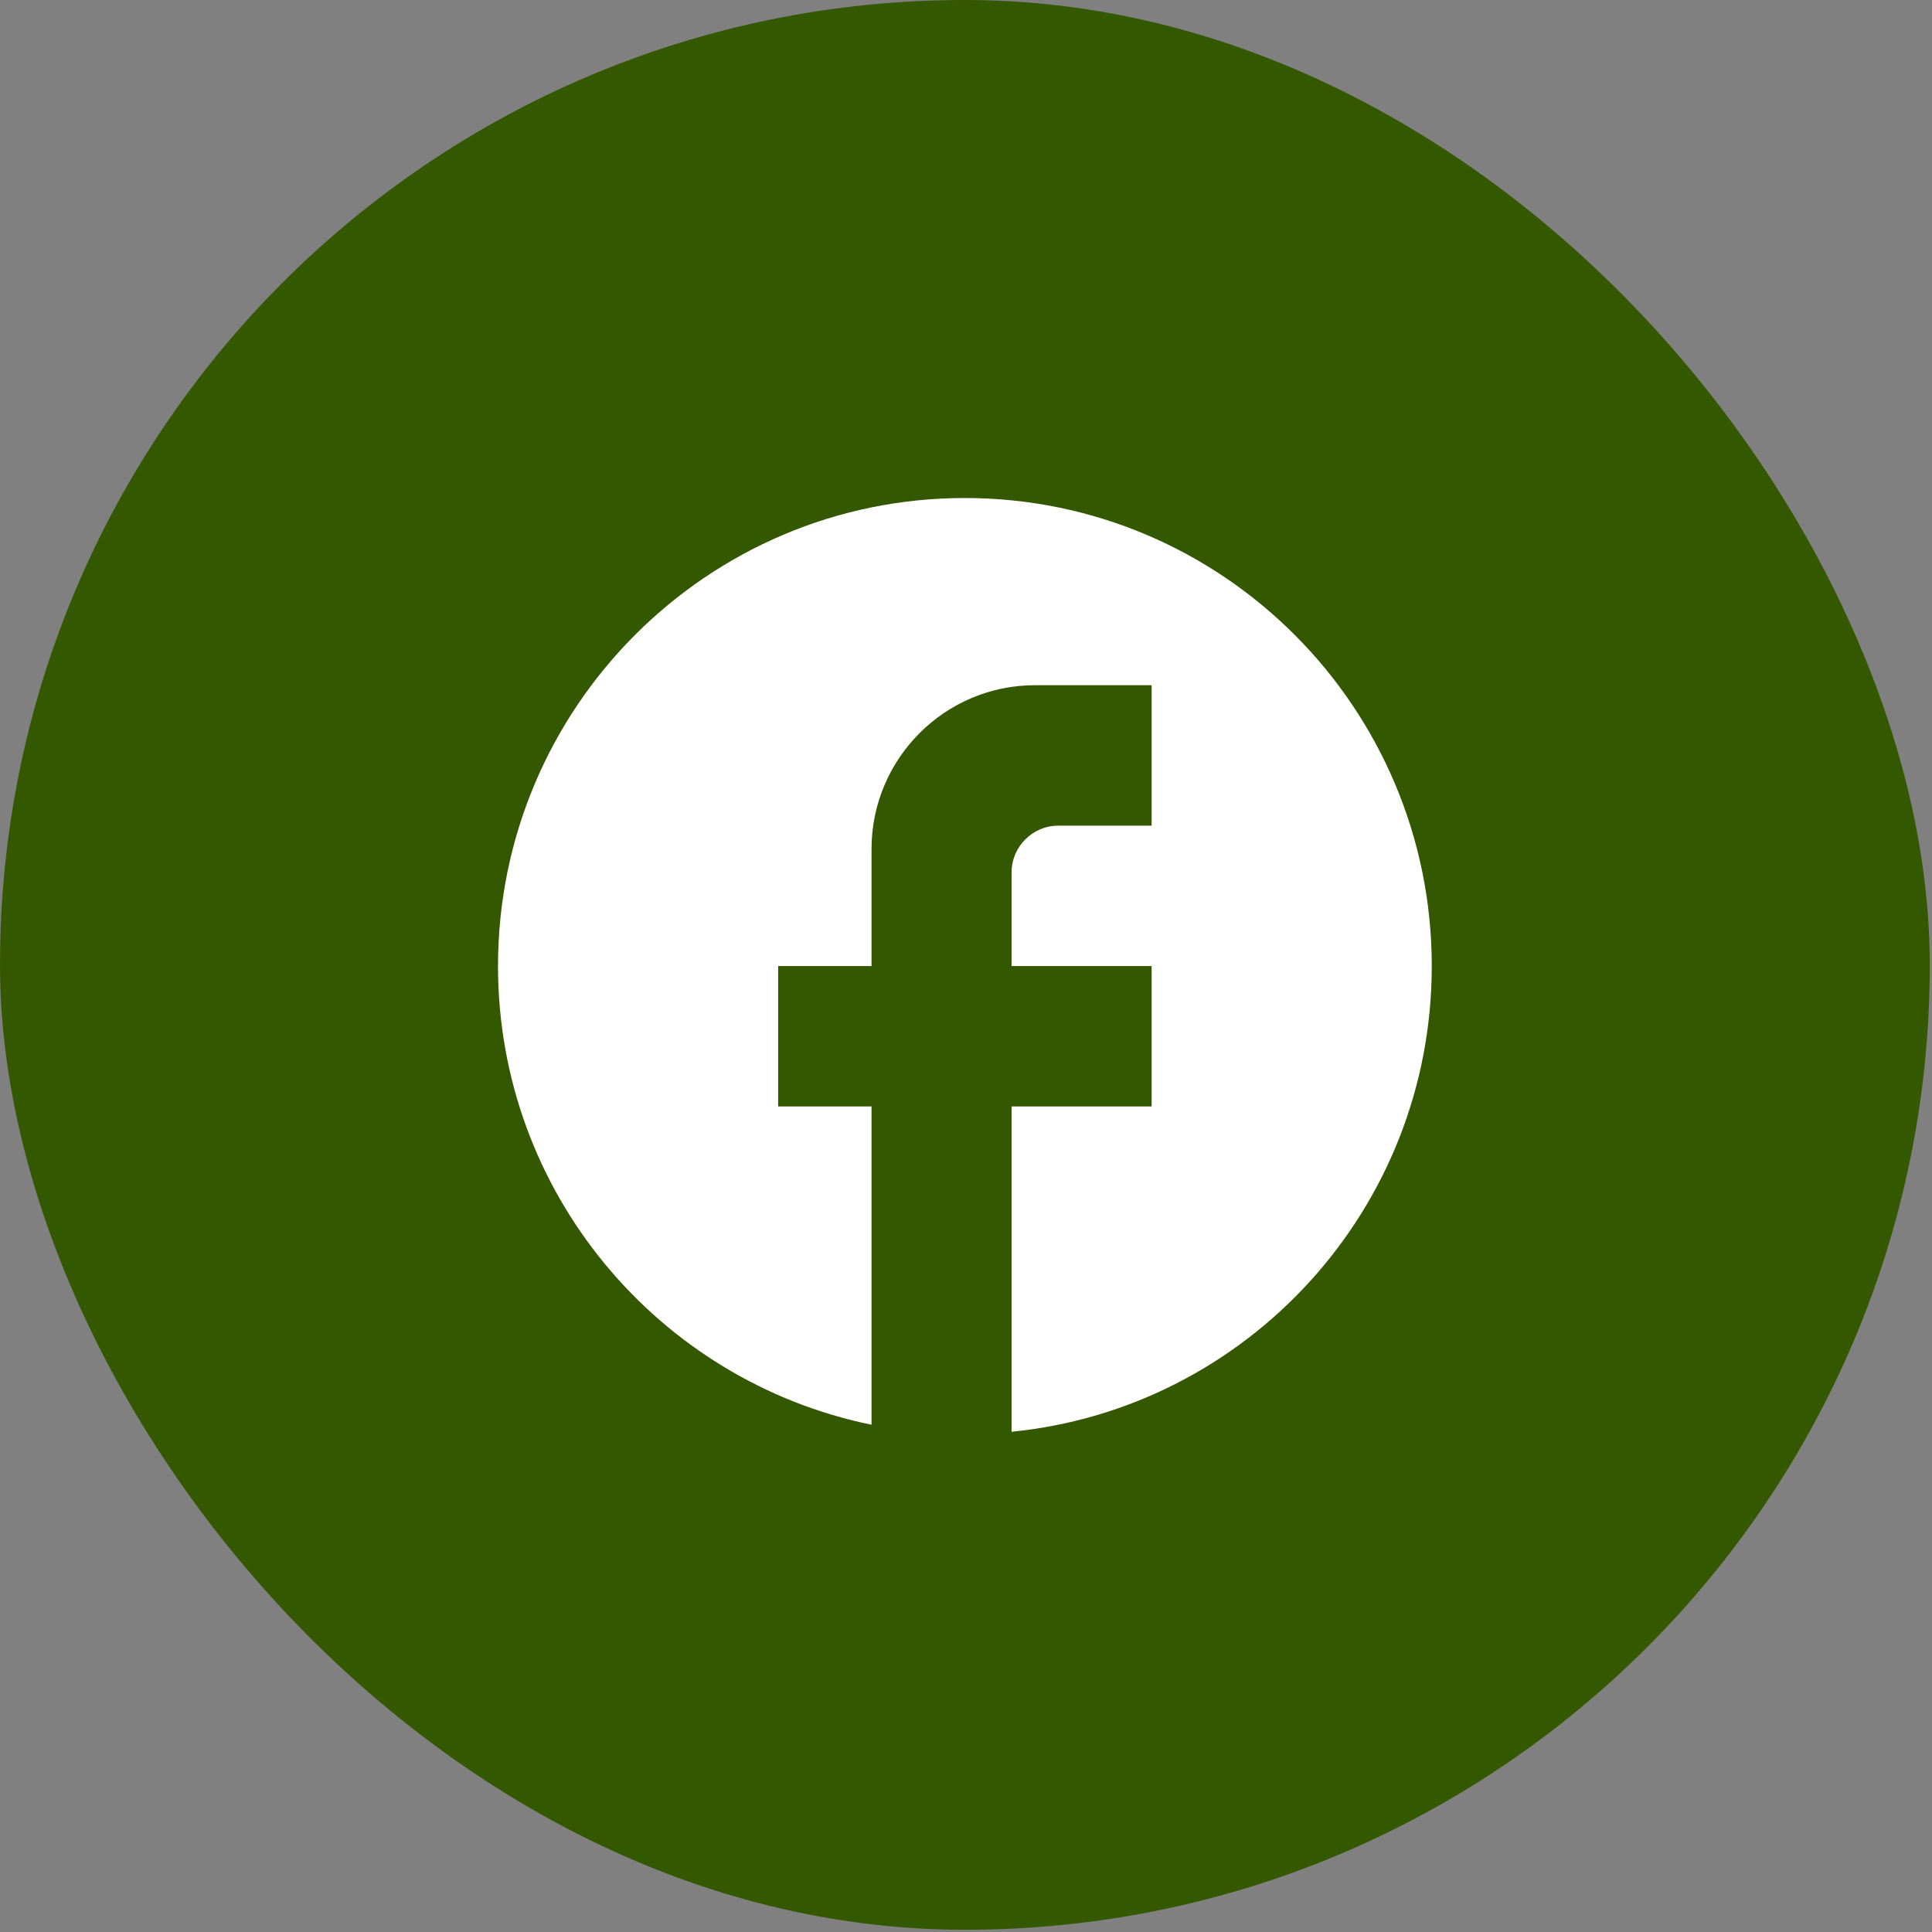
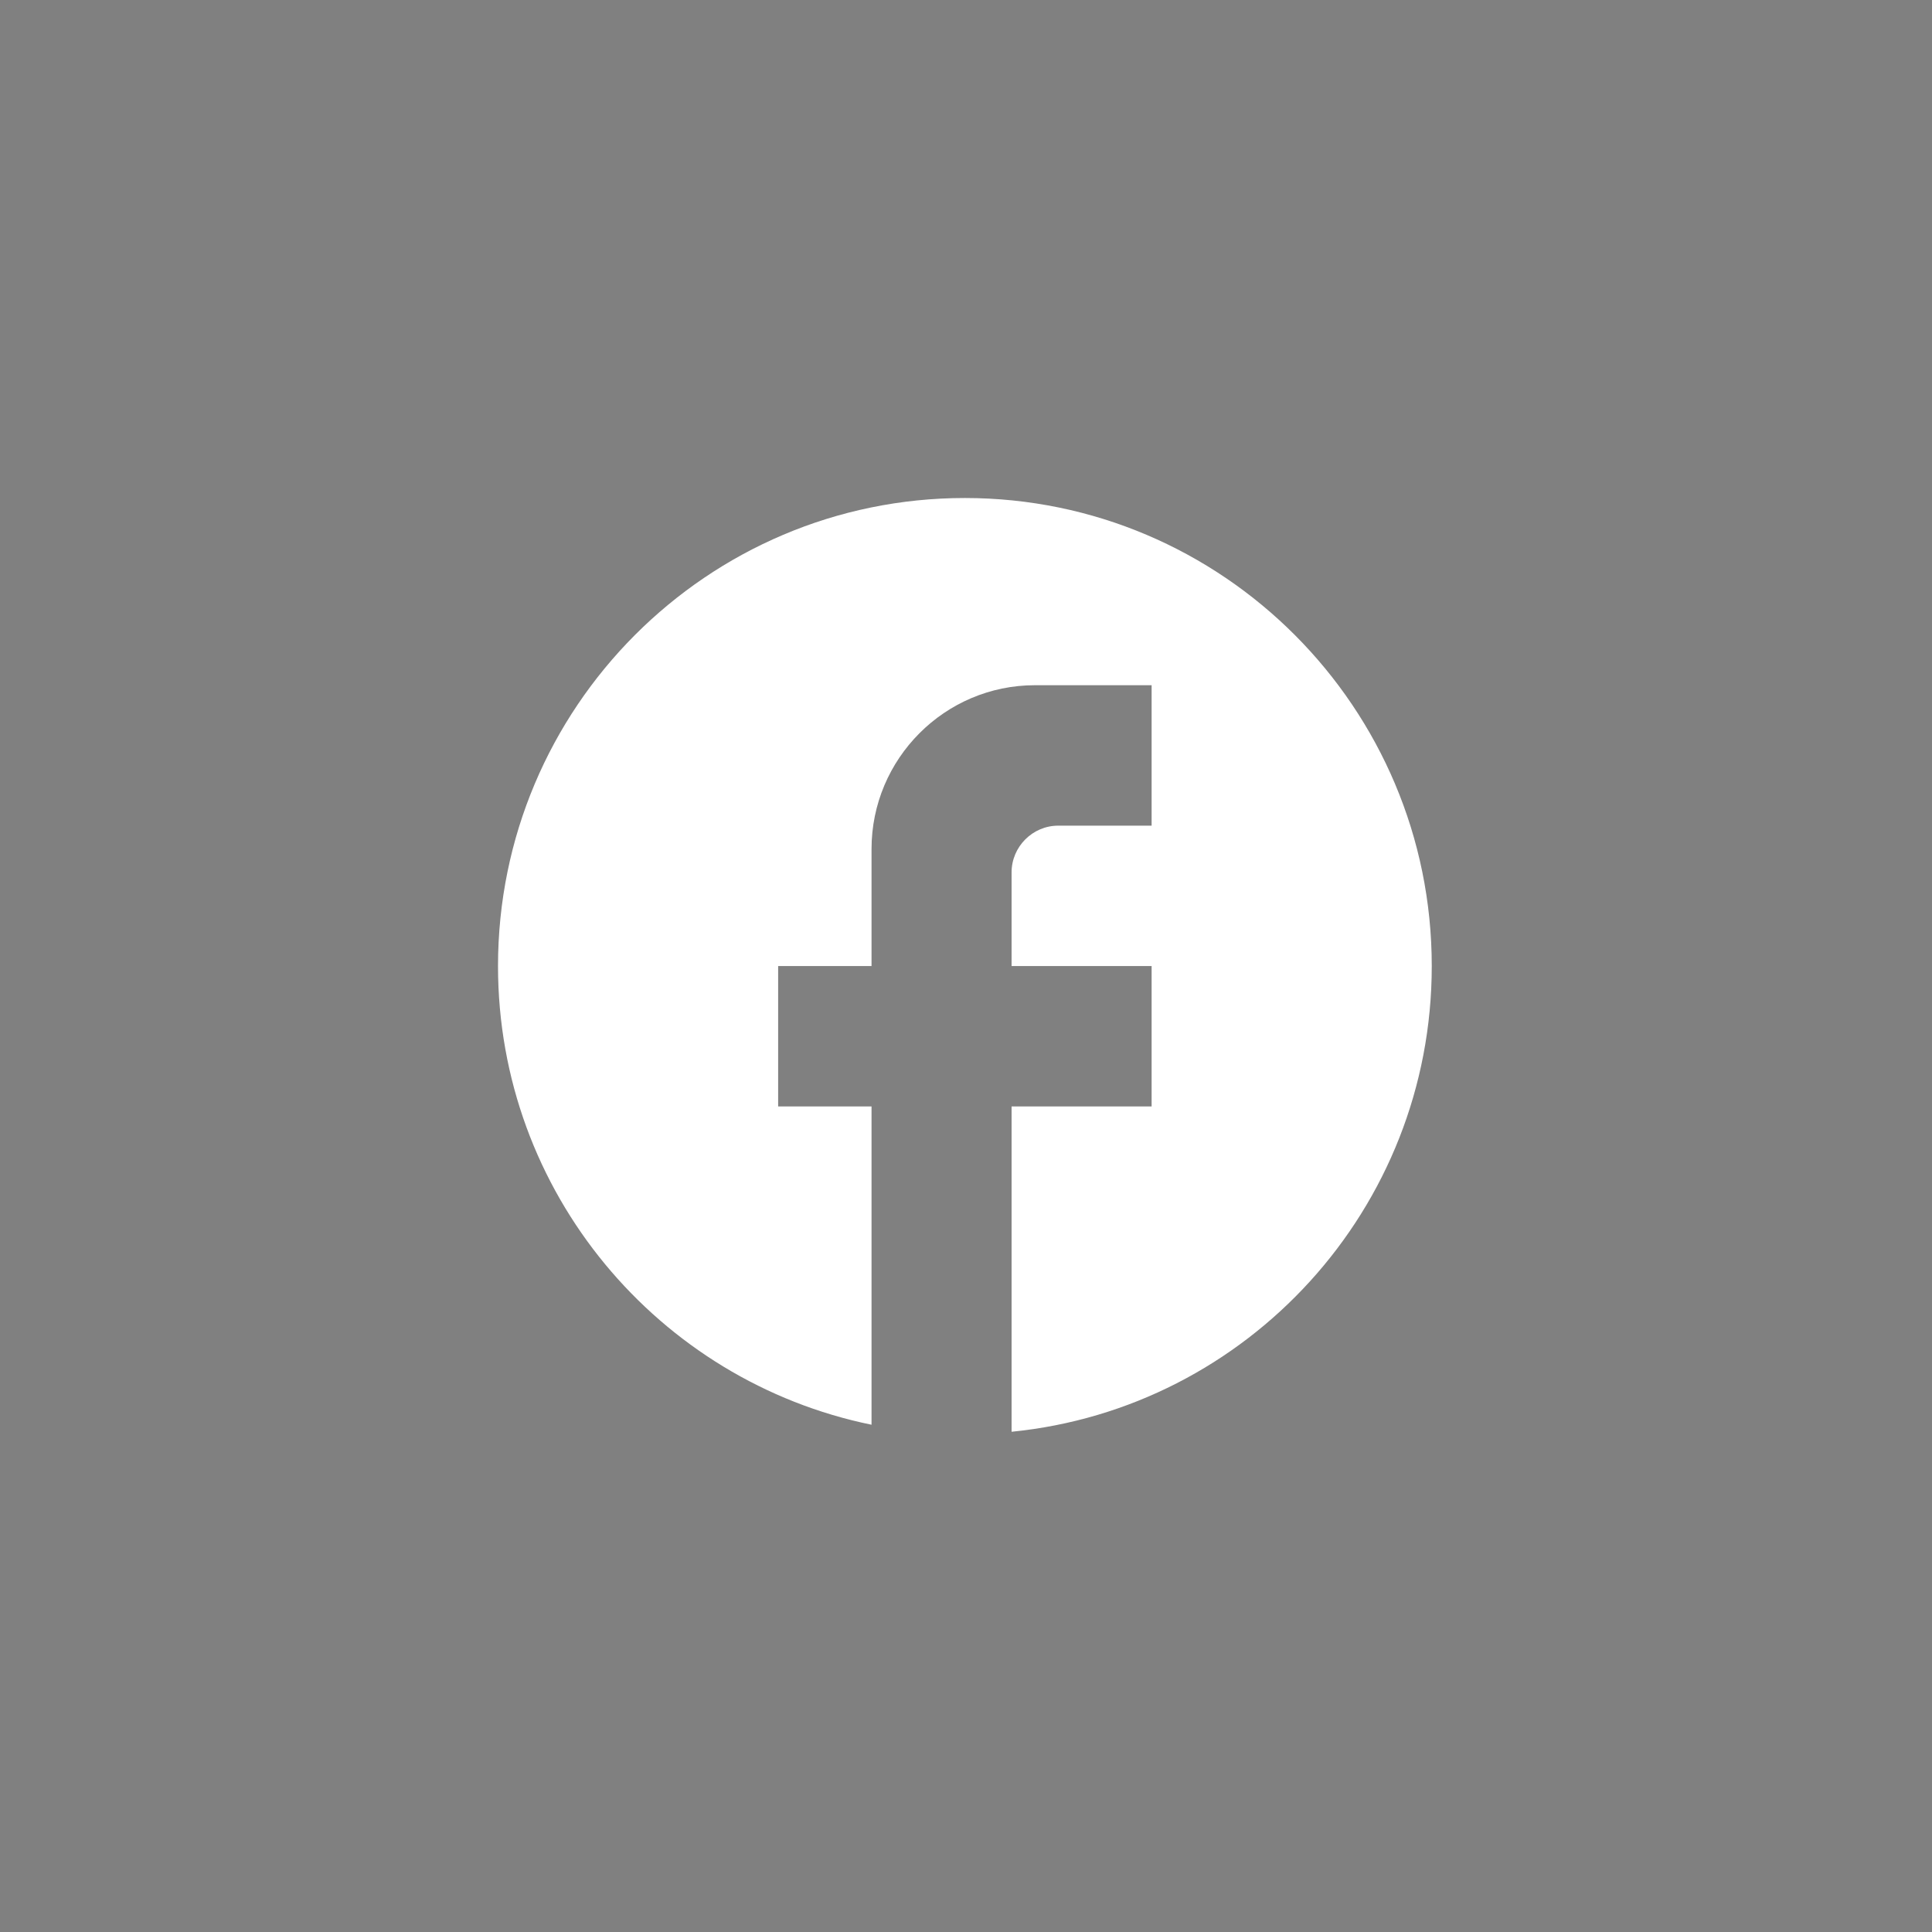
<svg xmlns="http://www.w3.org/2000/svg" fill="none" height="100%" overflow="visible" preserveAspectRatio="none" style="display: block;" viewBox="0 0 39 39" width="100%">
  <rect x="0" y="0" width="39" height="39" fill="#808080" stroke="none" />
  <g id="Frame 6101">
-     <rect fill="#345800" height="38.955" rx="19.477" width="38.955" />
    <path d="M28.902 19.501C28.902 14.286 24.68 10.053 19.477 10.053C14.275 10.053 10.053 14.286 10.053 19.501C10.053 24.074 13.295 27.881 17.593 28.76V22.335H15.708V19.501H17.593V17.139C17.593 15.316 19.072 13.832 20.891 13.832H23.247V16.667H21.362C20.844 16.667 20.42 17.092 20.42 17.611V19.501H23.247V22.335H20.42V28.902C25.179 28.43 28.902 24.405 28.902 19.501Z" fill="white" id="Vector" />
  </g>
</svg>